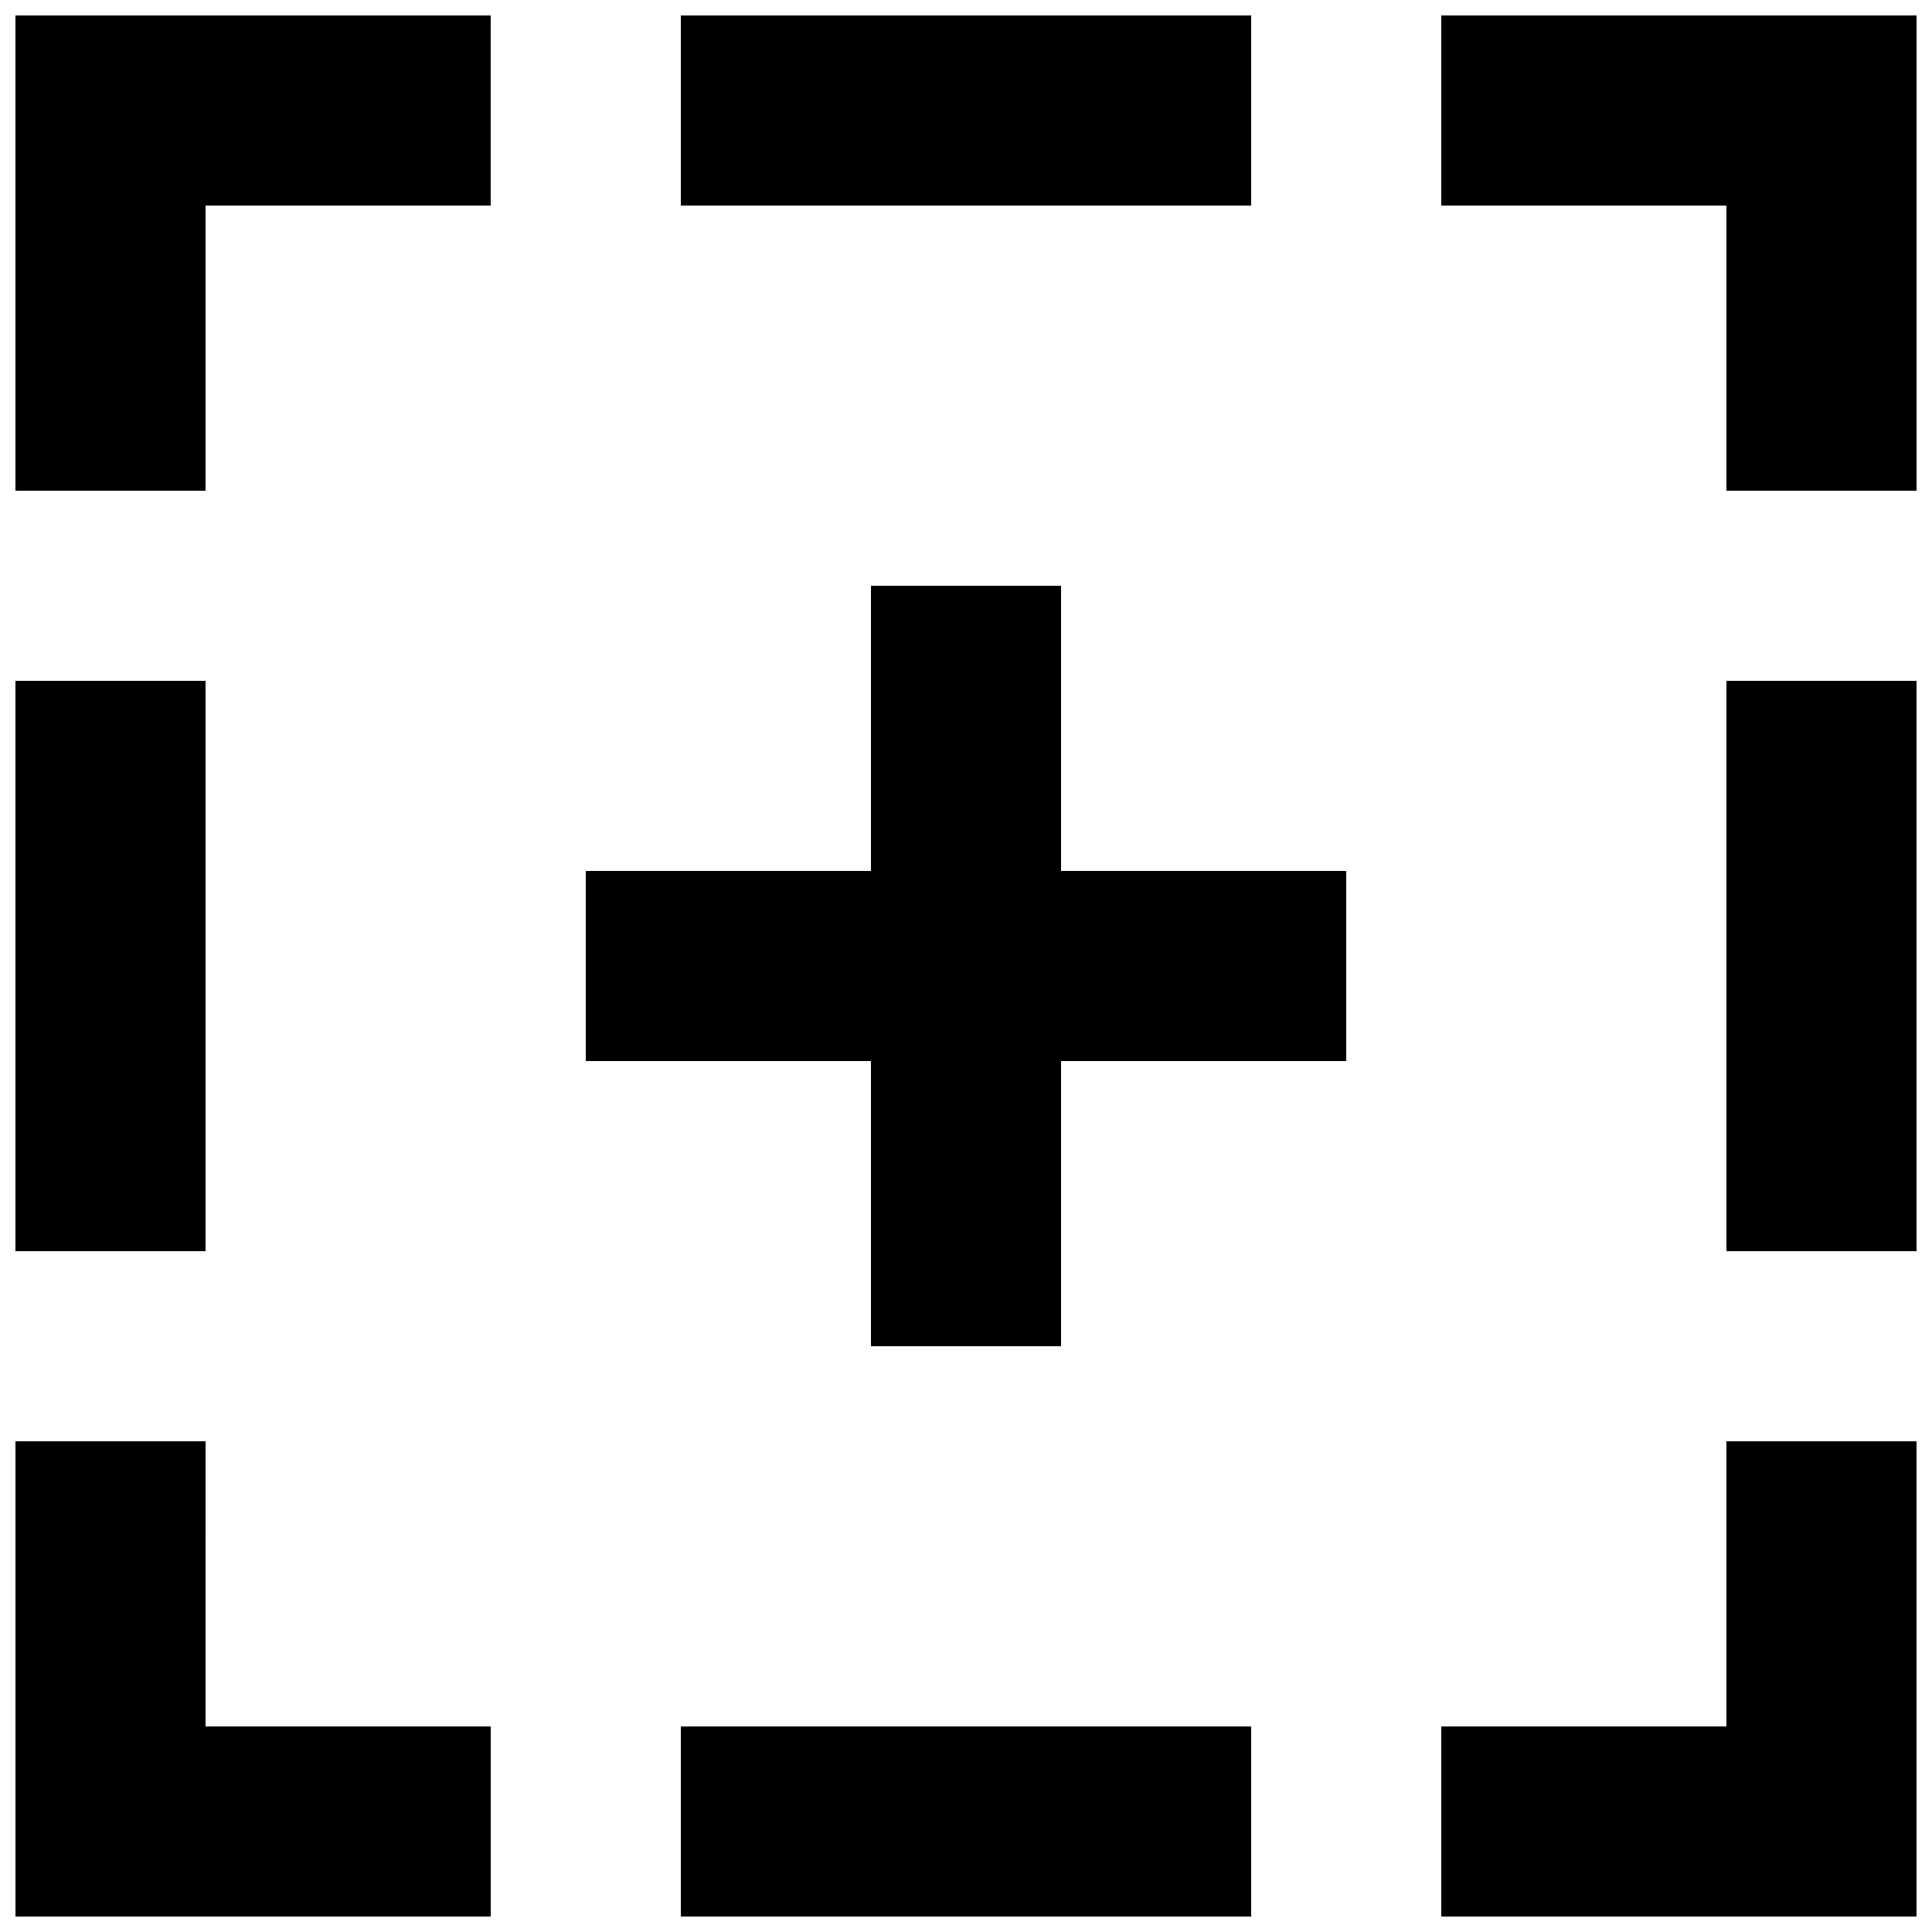
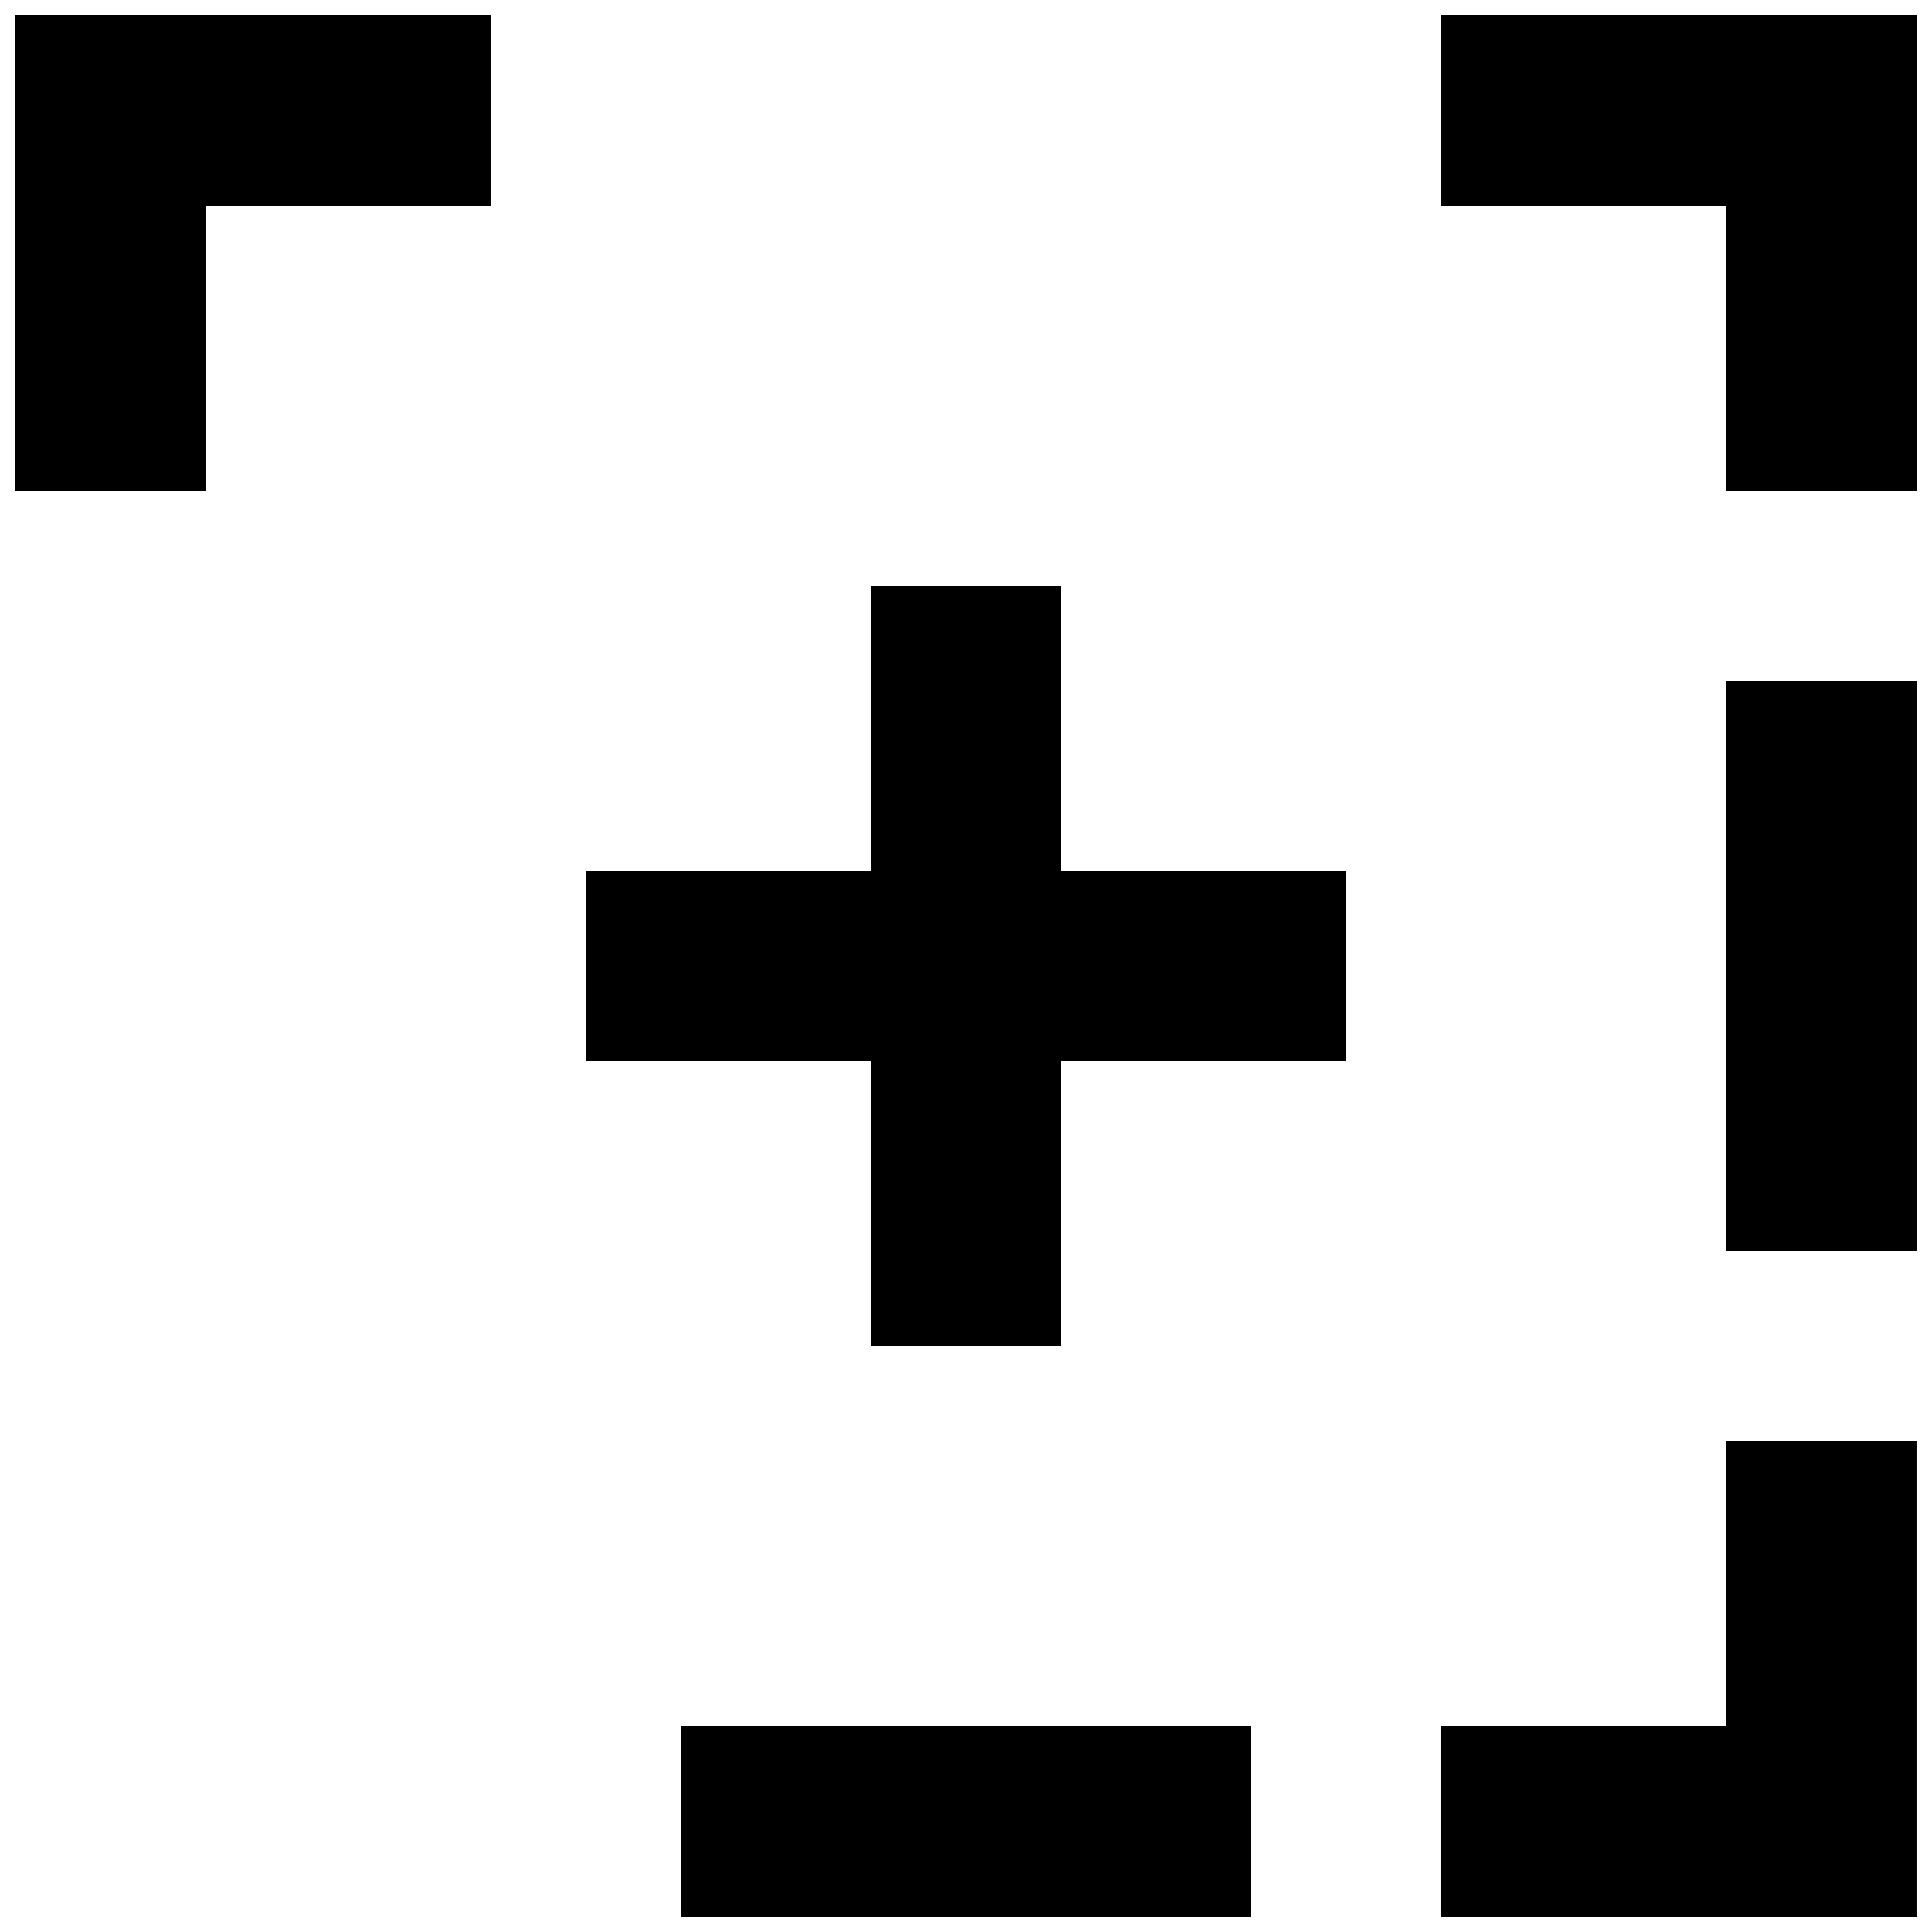
<svg xmlns="http://www.w3.org/2000/svg" width="800px" height="800px" version="1.1" viewBox="144 144 512 512">
  <defs>
    <clipPath id="h">
      <path d="m148.09 148.09h126.91v126.91h-126.91z" />
    </clipPath>
    <clipPath id="g">
      <path d="m148.09 525h126.91v126.9h-126.91z" />
    </clipPath>
    <clipPath id="f">
      <path d="m525 525h126.9v126.9h-126.9z" />
    </clipPath>
    <clipPath id="e">
      <path d="m525 148.09h126.9v126.91h-126.9z" />
    </clipPath>
    <clipPath id="d">
-       <path d="m148.09 324h50.906v152h-50.906z" />
-     </clipPath>
+       </clipPath>
    <clipPath id="c">
      <path d="m324 601h152v50.902h-152z" />
    </clipPath>
    <clipPath id="b">
      <path d="m601 324h50.902v152h-50.902z" />
    </clipPath>
    <clipPath id="a">
-       <path d="m324 148.09h152v50.906h-152z" />
-     </clipPath>
+       </clipPath>
  </defs>
  <g clip-path="url(#h)">
    <path d="m148.09 274.05h50.383v-75.57h75.57v-50.383h-125.95z" />
  </g>
  <g clip-path="url(#g)">
-     <path d="m198.48 525.95h-50.383v125.95h125.95v-50.379h-75.57z" />
-   </g>
+     </g>
  <g clip-path="url(#f)">
    <path d="m601.52 601.52h-75.574v50.379h125.95v-125.95h-50.379z" />
  </g>
  <g clip-path="url(#e)">
    <path d="m525.95 148.09v50.383h75.574v75.57h50.379v-125.95z" />
  </g>
  <g clip-path="url(#d)">
    <path d="m148.09 324.43h50.383v151.14h-50.383z" />
  </g>
  <g clip-path="url(#c)">
    <path d="m324.43 601.52h151.14v50.383h-151.14z" />
  </g>
  <g clip-path="url(#b)">
    <path d="m601.52 324.43h50.383v151.14h-50.383z" />
  </g>
  <g clip-path="url(#a)">
-     <path d="m324.43 148.09h151.14v50.383h-151.14z" />
-   </g>
+     </g>
  <path d="m425.19 299.24h-50.379v75.57h-75.57v50.379h75.57v75.574h50.379v-75.574h75.574v-50.379h-75.574z" />
</svg>